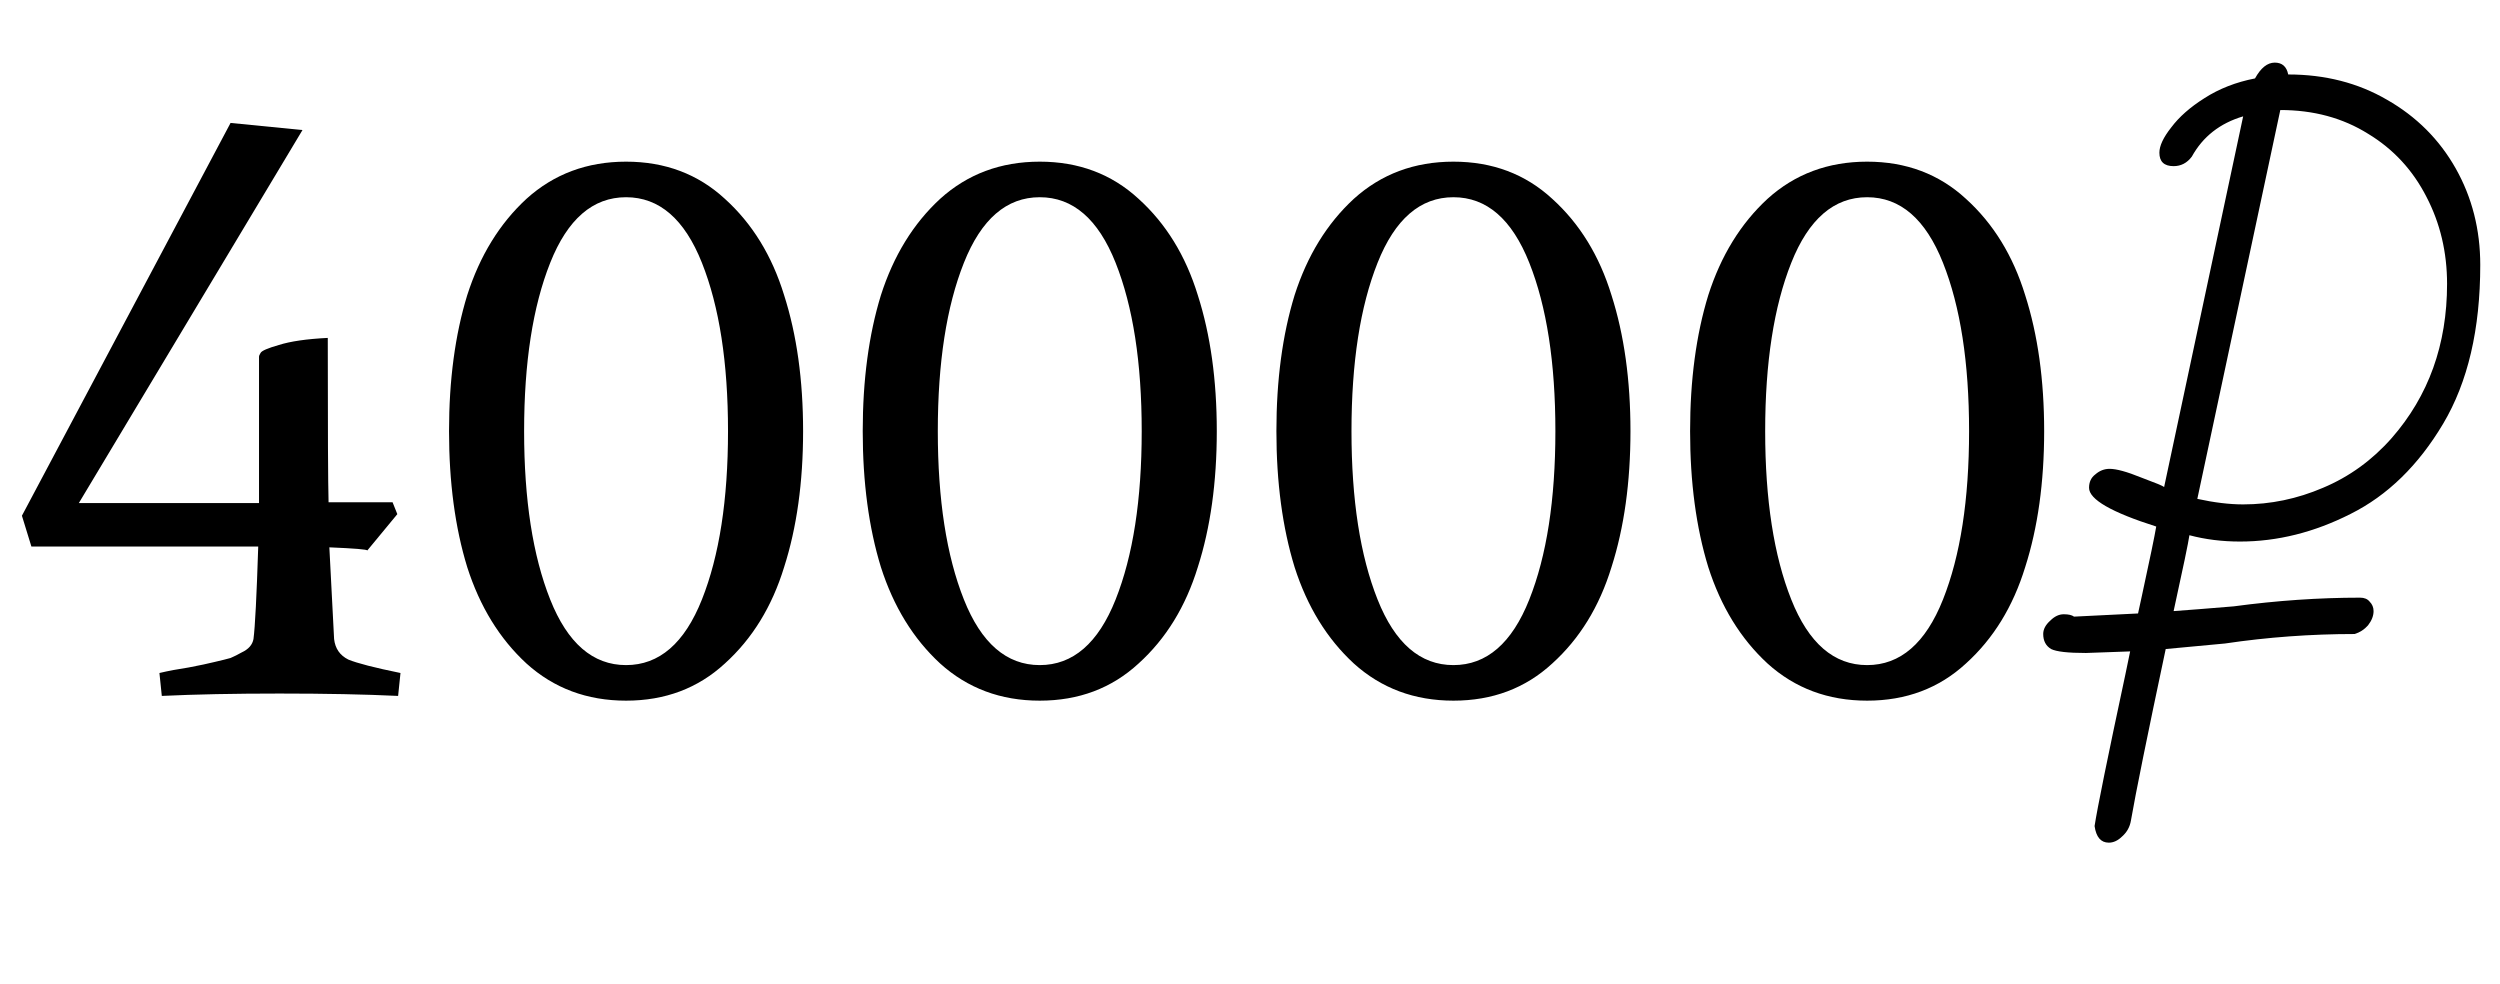
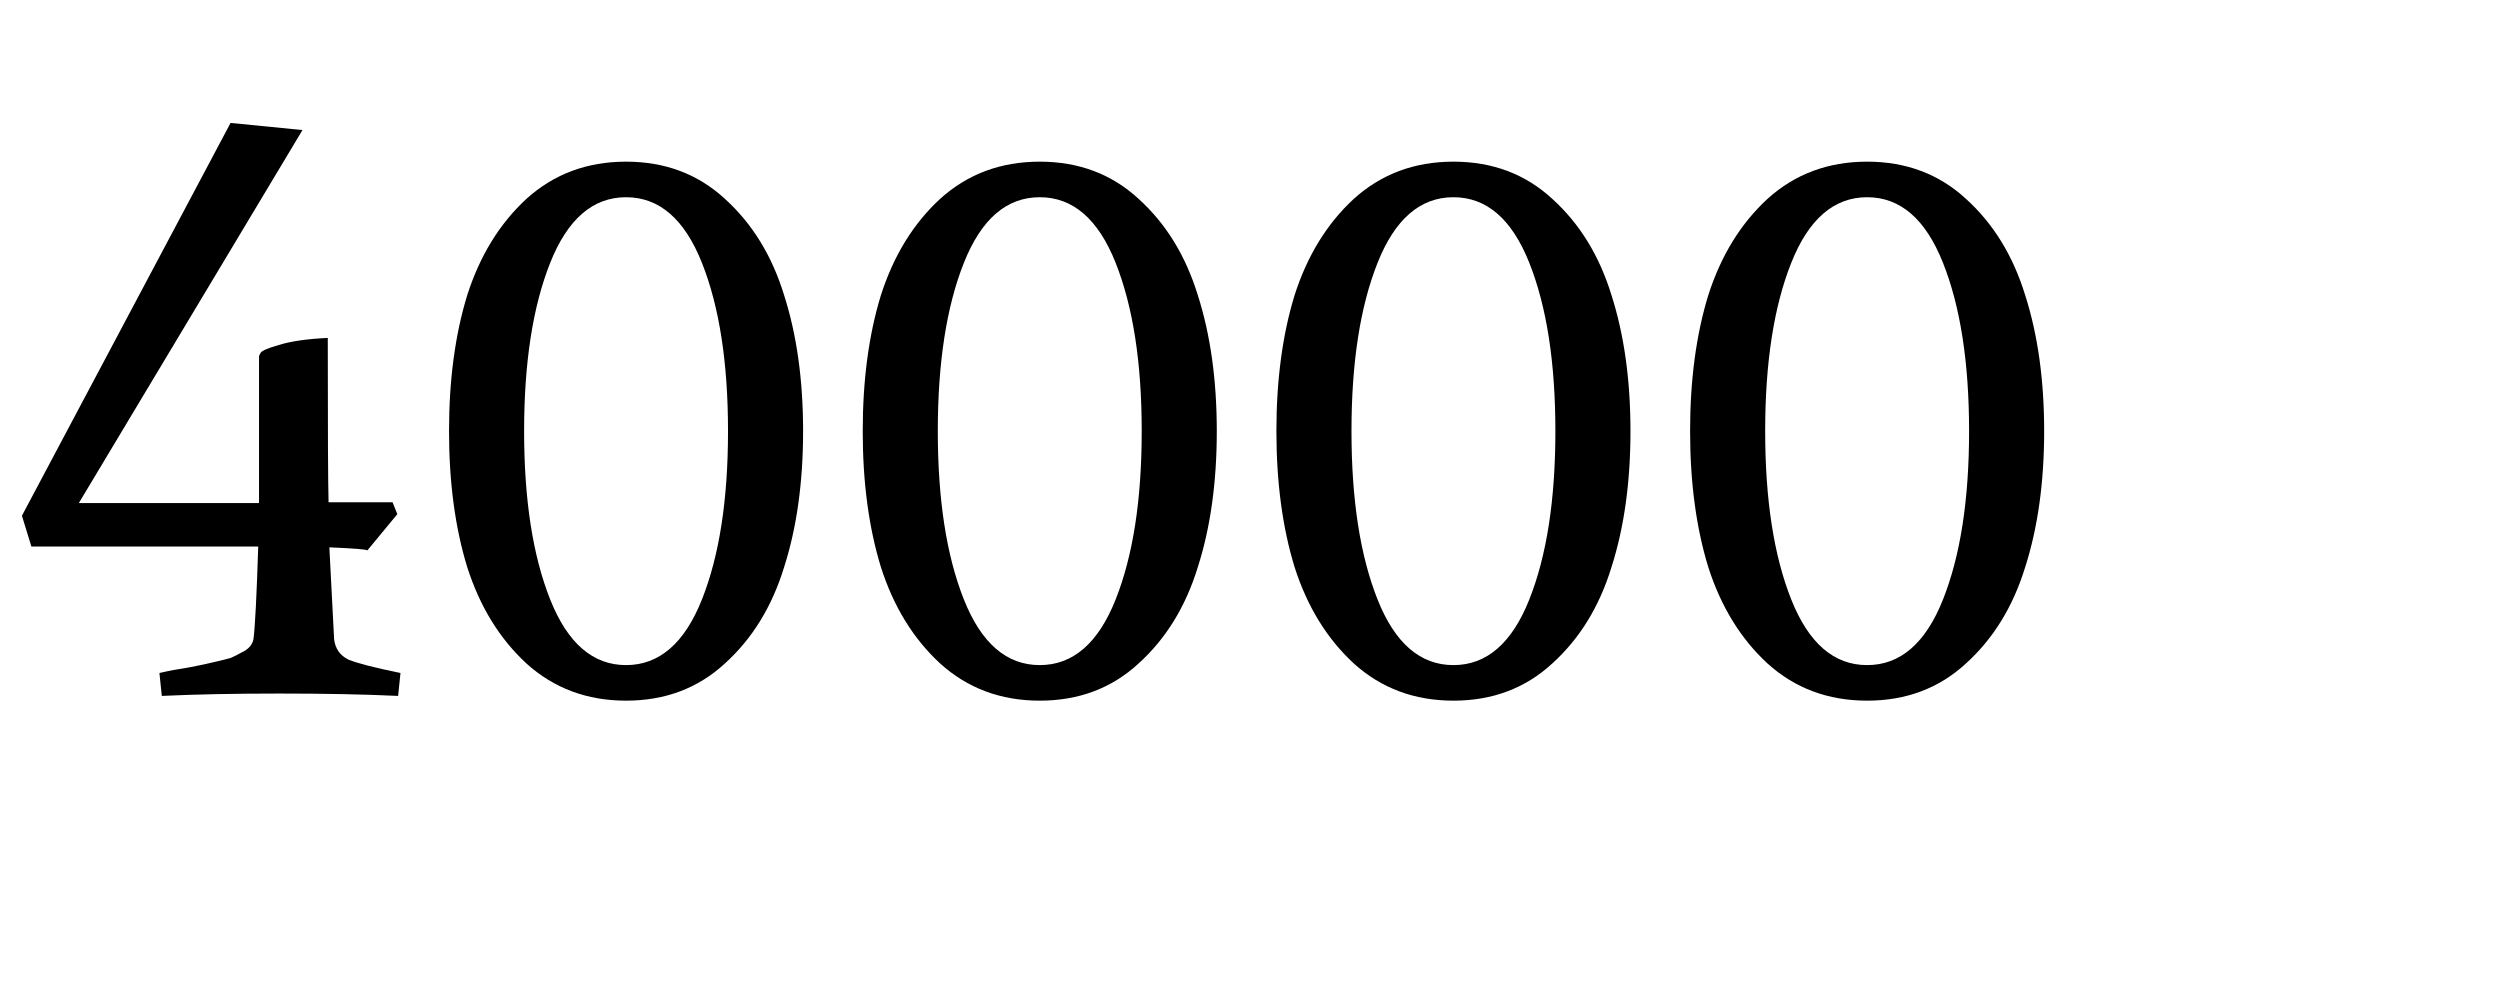
<svg xmlns="http://www.w3.org/2000/svg" width="155" height="61" viewBox="0 0 155 61" fill="none">
  <path d="M24.683 43.147C22.625 43.049 20.175 43 17.333 43C14.524 43 12.09 43.049 10.032 43.147L9.885 41.726C10.44 41.595 11.045 41.481 11.698 41.383C12.384 41.252 12.923 41.138 13.315 41.04C13.74 40.942 14.066 40.86 14.295 40.795C14.524 40.697 14.752 40.583 14.981 40.452C15.406 40.256 15.651 39.978 15.716 39.619C15.814 38.868 15.912 36.957 16.01 33.886H1.947L1.359 31.975L14.295 7.622L18.754 8.063L4.887 31.191H16.059V22.126C16.059 22.061 16.092 21.979 16.157 21.881C16.222 21.75 16.598 21.587 17.284 21.391C18.003 21.162 19.015 21.015 20.322 20.95C20.322 26.569 20.338 29.966 20.371 31.142H24.34L24.634 31.877L22.772 34.131C22.772 34.066 21.988 34 20.42 33.935L20.714 39.619C20.779 40.207 21.073 40.632 21.596 40.893C22.151 41.122 23.229 41.399 24.83 41.726L24.683 43.147ZM48.616 18.304C49.4 20.754 49.792 23.563 49.792 26.732C49.792 29.901 49.4 32.71 48.616 35.16C47.865 37.61 46.64 39.603 44.941 41.138C43.275 42.673 41.234 43.441 38.816 43.441C36.399 43.441 34.341 42.673 32.642 41.138C30.976 39.603 29.751 37.61 28.967 35.16C28.216 32.71 27.84 29.901 27.84 26.732C27.84 23.563 28.216 20.754 28.967 18.304C29.751 15.854 30.976 13.861 32.642 12.326C34.341 10.791 36.399 10.023 38.816 10.023C41.234 10.023 43.275 10.791 44.941 12.326C46.64 13.861 47.865 15.854 48.616 18.304ZM43.52 16.295C42.442 13.584 40.874 12.228 38.816 12.228C36.758 12.228 35.19 13.584 34.112 16.295C33.034 19.006 32.495 22.485 32.495 26.732C32.495 30.979 33.034 34.458 34.112 37.169C35.19 39.88 36.758 41.236 38.816 41.236C40.874 41.236 42.442 39.88 43.52 37.169C44.598 34.458 45.137 30.979 45.137 26.732C45.137 22.485 44.598 19.006 43.52 16.295ZM74.265 18.304C75.049 20.754 75.441 23.563 75.441 26.732C75.441 29.901 75.049 32.71 74.265 35.16C73.513 37.61 72.288 39.603 70.59 41.138C68.924 42.673 66.882 43.441 64.465 43.441C62.047 43.441 59.989 42.673 58.291 41.138C56.625 39.603 55.4 37.61 54.616 35.16C53.864 32.71 53.489 29.901 53.489 26.732C53.489 23.563 53.864 20.754 54.616 18.304C55.4 15.854 56.625 13.861 58.291 12.326C59.989 10.791 62.047 10.023 64.465 10.023C66.882 10.023 68.924 10.791 70.59 12.326C72.288 13.861 73.513 15.854 74.265 18.304ZM69.169 16.295C68.091 13.584 66.523 12.228 64.465 12.228C62.407 12.228 60.839 13.584 59.761 16.295C58.683 19.006 58.144 22.485 58.144 26.732C58.144 30.979 58.683 34.458 59.761 37.169C60.839 39.88 62.407 41.236 64.465 41.236C66.523 41.236 68.091 39.88 69.169 37.169C70.247 34.458 70.786 30.979 70.786 26.732C70.786 22.485 70.247 19.006 69.169 16.295ZM99.913 18.304C100.697 20.754 101.089 23.563 101.089 26.732C101.089 29.901 100.697 32.71 99.913 35.16C99.162 37.61 97.937 39.603 96.238 41.138C94.572 42.673 92.531 43.441 90.113 43.441C87.696 43.441 85.638 42.673 83.939 41.138C82.273 39.603 81.048 37.61 80.264 35.16C79.513 32.71 79.137 29.901 79.137 26.732C79.137 23.563 79.513 20.754 80.264 18.304C81.048 15.854 82.273 13.861 83.939 12.326C85.638 10.791 87.696 10.023 90.113 10.023C92.531 10.023 94.572 10.791 96.238 12.326C97.937 13.861 99.162 15.854 99.913 18.304ZM94.817 16.295C93.739 13.584 92.171 12.228 90.113 12.228C88.055 12.228 86.487 13.584 85.409 16.295C84.331 19.006 83.792 22.485 83.792 26.732C83.792 30.979 84.331 34.458 85.409 37.169C86.487 39.88 88.055 41.236 90.113 41.236C92.171 41.236 93.739 39.88 94.817 37.169C95.895 34.458 96.434 30.979 96.434 26.732C96.434 22.485 95.895 19.006 94.817 16.295ZM125.562 18.304C126.346 20.754 126.738 23.563 126.738 26.732C126.738 29.901 126.346 32.71 125.562 35.16C124.81 37.61 123.585 39.603 121.887 41.138C120.221 42.673 118.179 43.441 115.762 43.441C113.344 43.441 111.286 42.673 109.588 41.138C107.922 39.603 106.697 37.61 105.913 35.16C105.161 32.71 104.786 29.901 104.786 26.732C104.786 23.563 105.161 20.754 105.913 18.304C106.697 15.854 107.922 13.861 109.588 12.326C111.286 10.791 113.344 10.023 115.762 10.023C118.179 10.023 120.221 10.791 121.887 12.326C123.585 13.861 124.81 15.854 125.562 18.304ZM120.466 16.295C119.388 13.584 117.82 12.228 115.762 12.228C113.704 12.228 112.136 13.584 111.058 16.295C109.98 19.006 109.441 22.485 109.441 26.732C109.441 30.979 109.98 34.458 111.058 37.169C112.136 39.88 113.704 41.236 115.762 41.236C117.82 41.236 119.388 39.88 120.466 37.169C121.544 34.458 122.083 30.979 122.083 26.732C122.083 22.485 121.544 19.006 120.466 16.295Z" fill="black" />
-   <path d="M153.776 16.426C153.776 20.411 153.008 23.694 151.473 26.275C149.937 28.856 148.026 30.718 145.74 31.861C143.486 33.004 141.199 33.576 138.88 33.576C137.769 33.576 136.724 33.445 135.744 33.184C135.678 33.641 135.352 35.209 134.764 37.888C135.678 37.823 136.92 37.725 138.488 37.594C141.166 37.235 143.78 37.055 146.328 37.055C146.589 37.055 146.785 37.137 146.916 37.3C147.079 37.463 147.161 37.659 147.161 37.888C147.161 38.182 147.046 38.476 146.818 38.77C146.589 39.031 146.311 39.211 145.985 39.309C143.273 39.309 140.595 39.505 137.949 39.897L134.274 40.24C133.13 45.63 132.412 49.174 132.118 50.873C132.052 51.265 131.873 51.592 131.579 51.853C131.317 52.114 131.04 52.245 130.746 52.245C130.256 52.245 129.962 51.902 129.864 51.216C130.027 50.138 130.664 47.002 131.775 41.808L132.069 40.387L129.325 40.485C128.214 40.485 127.495 40.403 127.169 40.24C126.842 40.044 126.679 39.734 126.679 39.309C126.679 39.015 126.826 38.737 127.12 38.476C127.381 38.215 127.659 38.084 127.953 38.084C128.247 38.084 128.459 38.133 128.59 38.231L132.559 38.035L132.804 36.908C133.294 34.654 133.588 33.233 133.686 32.645C130.909 31.763 129.521 30.963 129.521 30.244C129.521 29.885 129.651 29.607 129.913 29.411C130.174 29.182 130.468 29.068 130.795 29.068C131.219 29.068 131.873 29.248 132.755 29.607C133.637 29.934 134.11 30.13 134.176 30.195L139.076 7.214C137.638 7.639 136.577 8.472 135.891 9.713C135.597 10.105 135.221 10.301 134.764 10.301C134.176 10.301 133.882 10.023 133.882 9.468C133.882 9.043 134.127 8.521 134.617 7.9C135.107 7.247 135.793 6.642 136.675 6.087C137.589 5.499 138.635 5.091 139.811 4.862C140.17 4.209 140.578 3.882 141.036 3.882C141.493 3.882 141.771 4.127 141.869 4.617C144.155 4.617 146.197 5.14 147.994 6.185C149.823 7.23 151.244 8.651 152.257 10.448C153.269 12.245 153.776 14.237 153.776 16.426ZM136.234 30.93C137.279 31.159 138.226 31.273 139.076 31.273C140.774 31.273 142.424 30.93 144.025 30.244C145.658 29.558 147.079 28.529 148.288 27.157C150.574 24.544 151.718 21.359 151.718 17.602C151.718 15.642 151.293 13.845 150.444 12.212C149.594 10.546 148.386 9.239 146.818 8.292C145.25 7.312 143.437 6.822 141.379 6.822L136.234 30.93Z" fill="black" />
</svg>